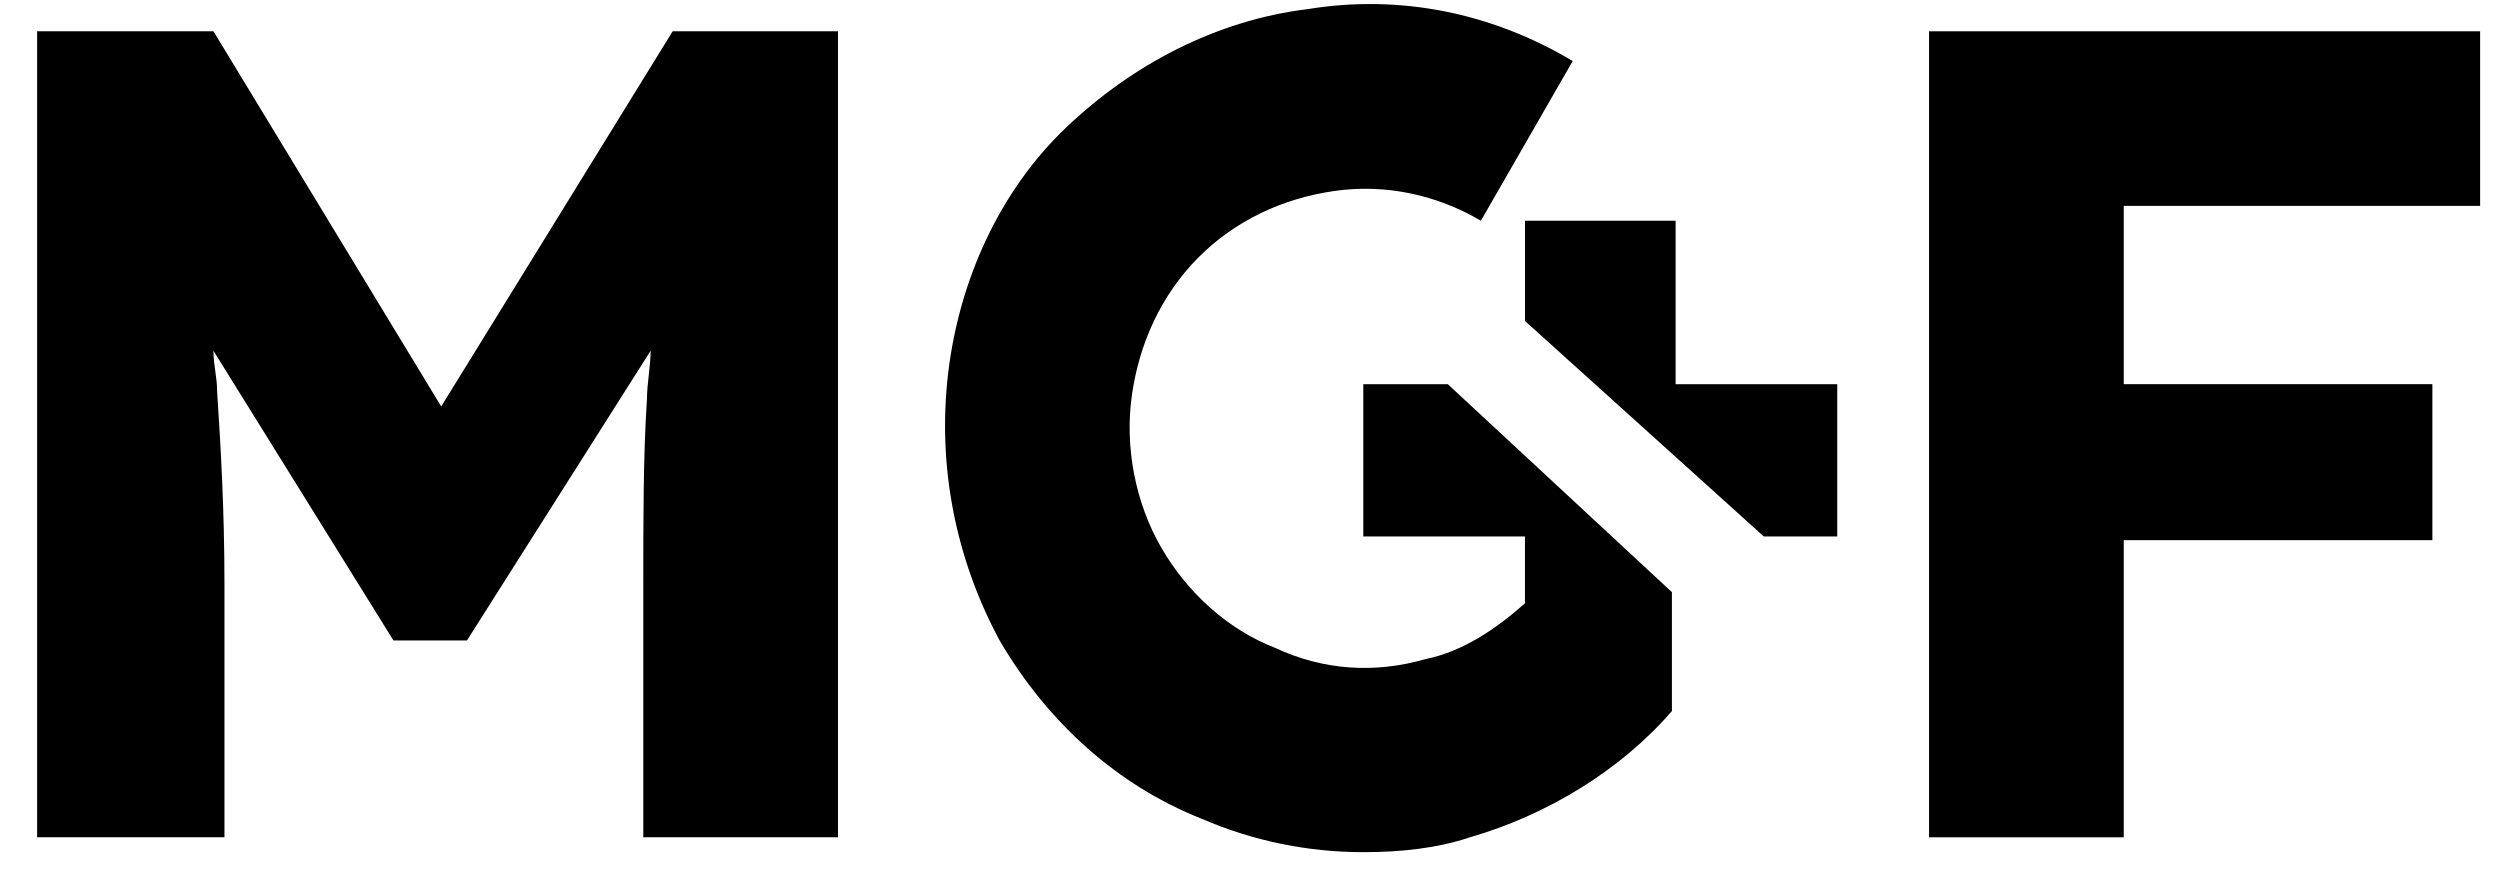
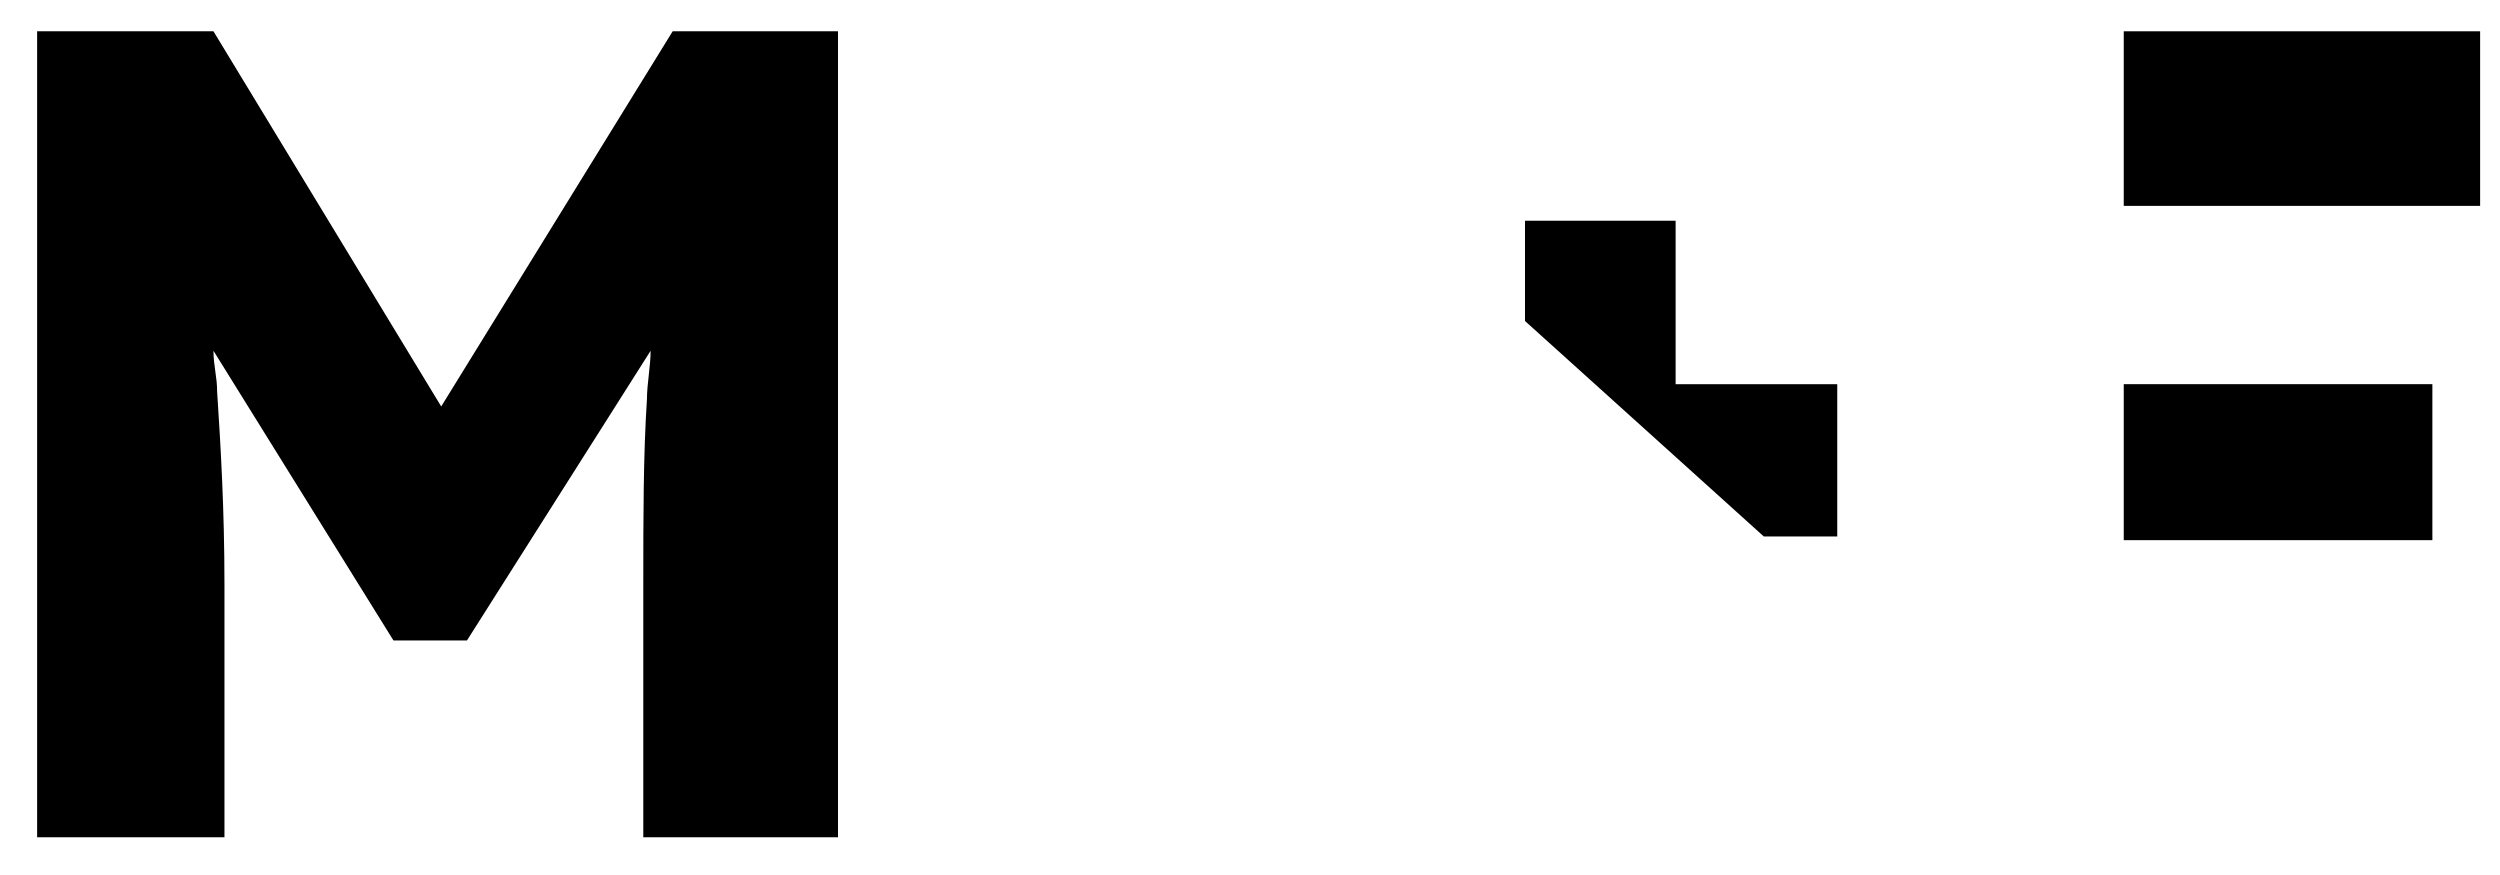
<svg xmlns="http://www.w3.org/2000/svg" width="60" height="21" viewBox="0 0 60 21" fill="none">
  <path d="M16.144 0.751L10.589 9.755L5.123 0.751H0.891V20.095H5.387V14.034C5.387 12.251 5.299 10.735 5.211 9.398C5.211 9.042 5.123 8.774 5.123 8.418L9.443 15.371H11.207L15.615 8.418C15.615 8.774 15.527 9.22 15.527 9.576C15.439 10.914 15.439 12.429 15.439 14.034V20.095H20.112V0.751H16.144Z" fill="black" />
-   <path d="M59.523 4.941V0.751H50.97H48.502H46.297V20.095H50.97V12.964H58.377V9.22H50.97V4.941H59.523Z" fill="black" />
-   <path d="M34.747 9.22H32.719V12.875H36.599V14.479C35.894 15.104 35.1 15.638 34.218 15.817C32.984 16.173 31.75 16.084 30.603 15.549C29.457 15.104 28.487 14.212 27.87 13.142C27.253 12.073 26.988 10.736 27.165 9.487C27.341 8.239 27.87 7.081 28.752 6.189C29.633 5.298 30.78 4.763 32.014 4.585C33.248 4.406 34.483 4.674 35.541 5.298L37.745 1.465C35.805 0.306 33.601 -0.14 31.397 0.217C29.192 0.484 27.165 1.554 25.578 3.069C23.991 4.585 23.021 6.724 22.756 8.953C22.492 11.181 22.933 13.41 23.991 15.371C25.137 17.332 26.812 18.848 28.84 19.65C30.074 20.185 31.397 20.452 32.719 20.452C33.601 20.452 34.483 20.363 35.276 20.096C37.128 19.561 38.891 18.491 40.126 17.065V14.212L34.747 9.22Z" fill="black" />
+   <path d="M59.523 4.941V0.751H50.97H48.502H46.297H50.97V12.964H58.377V9.22H50.97V4.941H59.523Z" fill="black" />
  <path d="M42.507 12.875H44.094V9.22H40.215V5.298H36.6V7.704L42.331 12.875H42.507Z" fill="black" />
</svg>